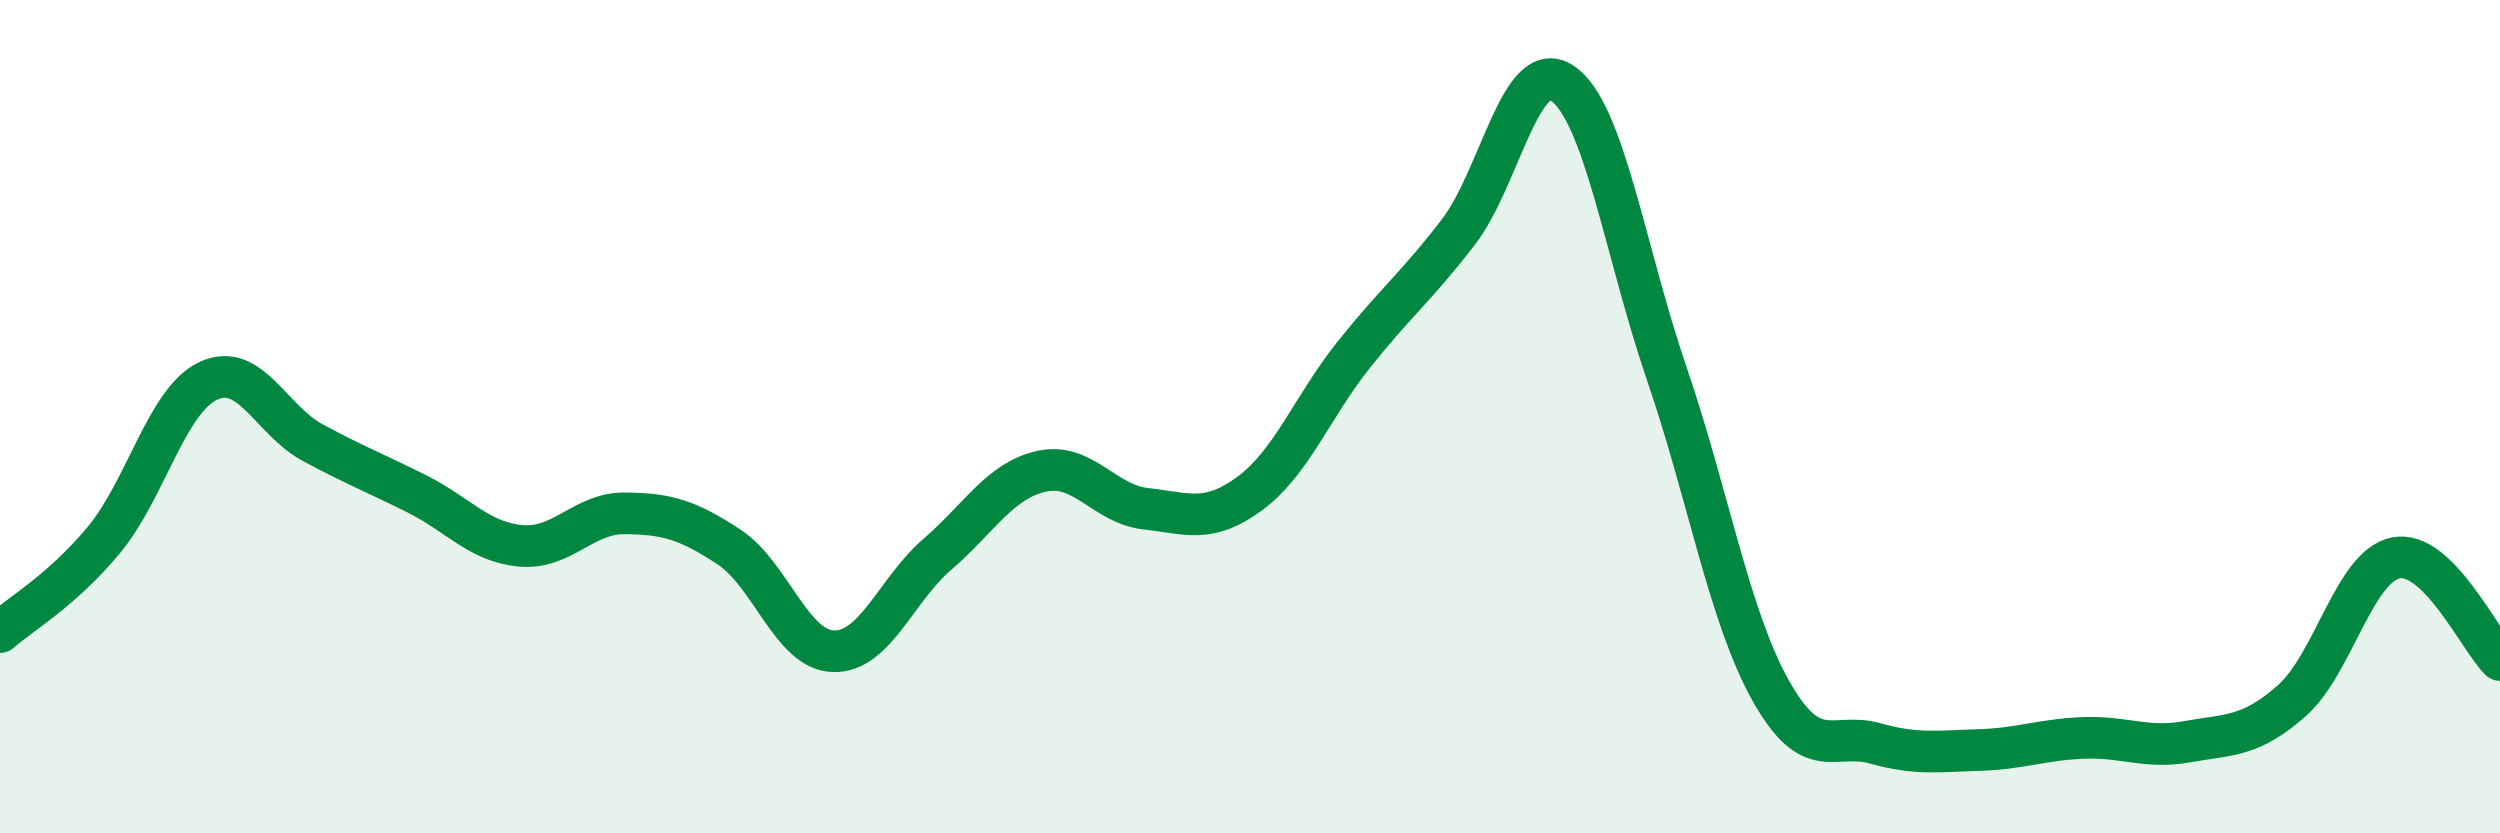
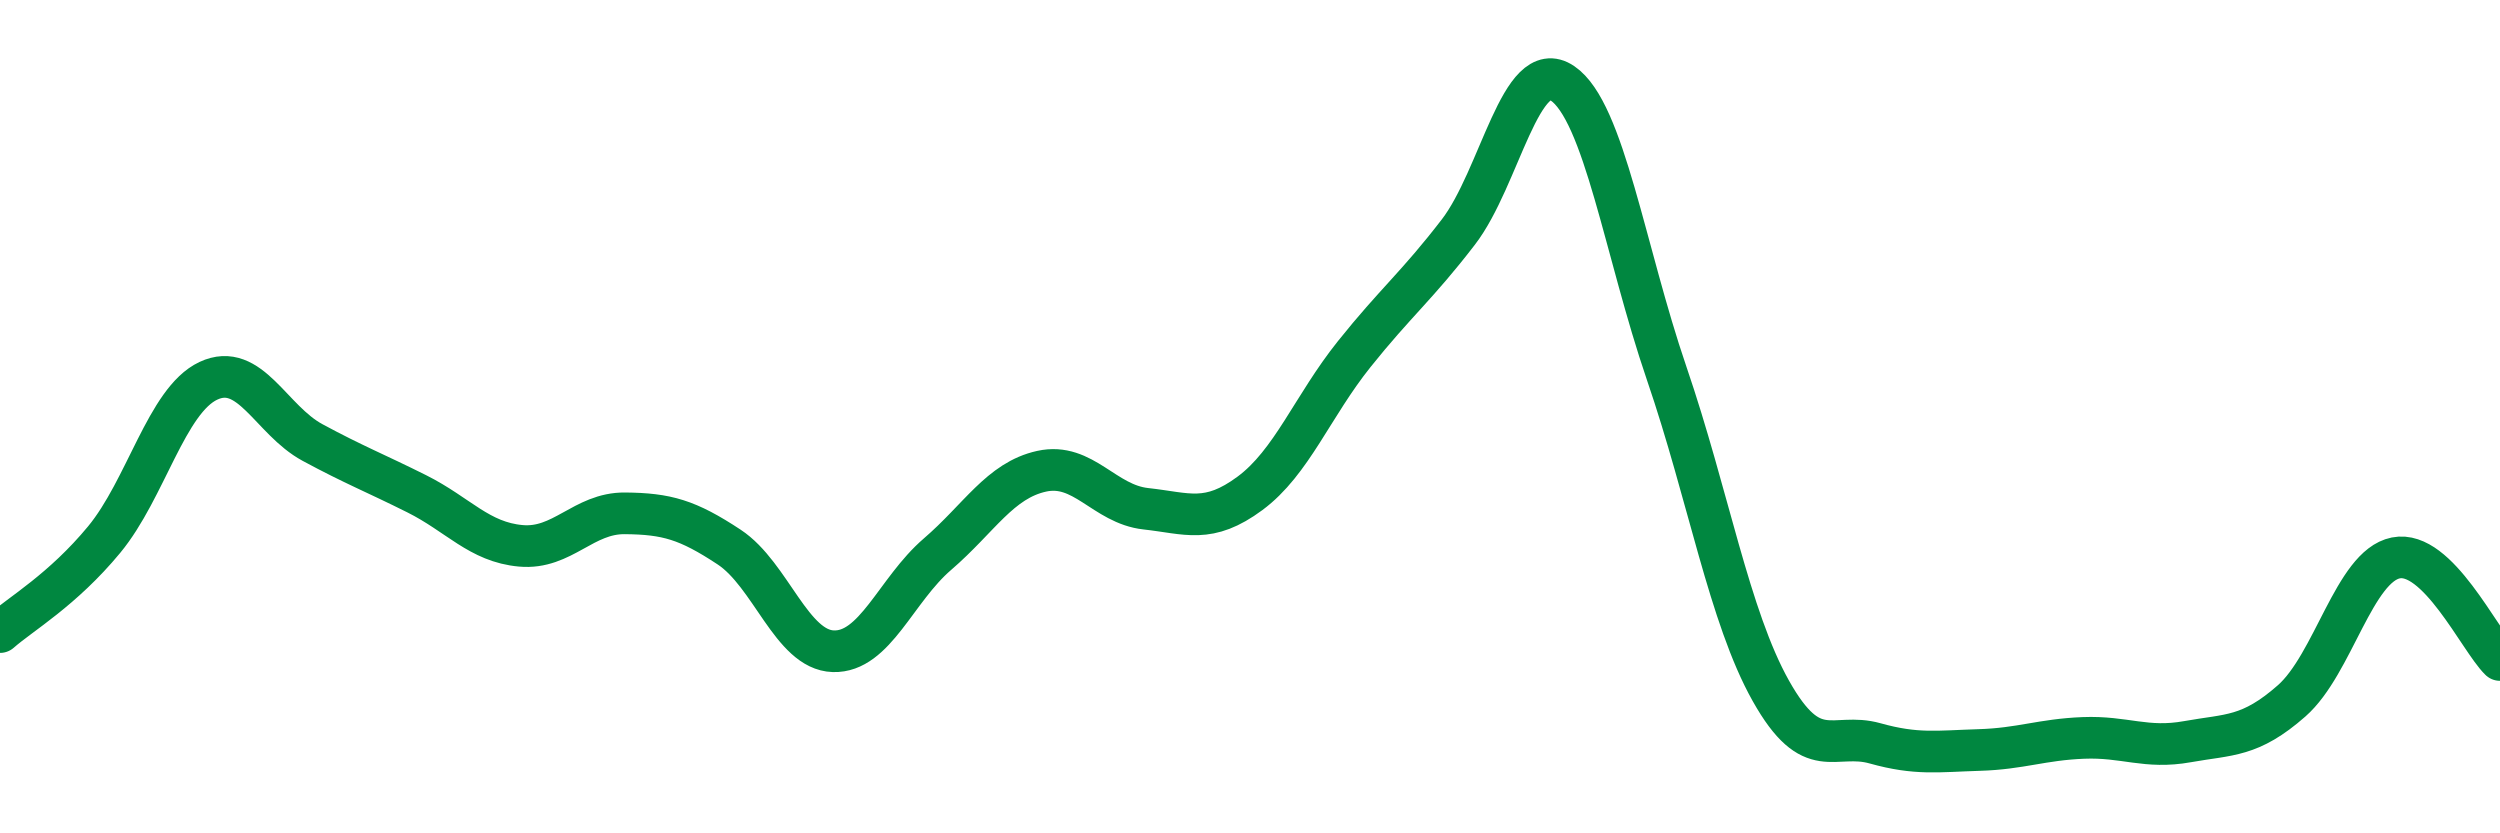
<svg xmlns="http://www.w3.org/2000/svg" width="60" height="20" viewBox="0 0 60 20">
-   <path d="M 0,15.17 C 0.5,14.73 1.5,14.16 2.5,12.95 C 3.5,11.74 4,9.61 5,9.14 C 6,8.67 6.5,10.08 7.5,10.62 C 8.5,11.16 9,11.35 10,11.85 C 11,12.35 11.5,13.01 12.5,13.1 C 13.5,13.19 14,12.31 15,12.32 C 16,12.33 16.5,12.47 17.5,13.13 C 18.5,13.79 19,15.6 20,15.63 C 21,15.66 21.5,14.16 22.5,13.3 C 23.5,12.44 24,11.53 25,11.31 C 26,11.09 26.5,12.1 27.5,12.21 C 28.5,12.32 29,12.58 30,11.84 C 31,11.1 31.5,9.75 32.5,8.5 C 33.5,7.25 34,6.87 35,5.57 C 36,4.27 36.5,1.32 37.5,2 C 38.5,2.68 39,6.04 40,8.96 C 41,11.88 41.5,14.8 42.5,16.58 C 43.5,18.36 44,17.56 45,17.84 C 46,18.12 46.5,18.03 47.5,18 C 48.5,17.97 49,17.75 50,17.71 C 51,17.67 51.5,17.98 52.5,17.8 C 53.5,17.62 54,17.7 55,16.82 C 56,15.94 56.5,13.59 57.5,13.39 C 58.5,13.19 59.5,15.35 60,15.84L60 20L0 20Z" fill="#008740" opacity="0.1" stroke-linecap="round" stroke-linejoin="round" />
  <path d="M 0,15.17 C 0.5,14.73 1.5,14.16 2.5,12.95 C 3.5,11.74 4,9.61 5,9.14 C 6,8.67 6.5,10.08 7.5,10.62 C 8.5,11.16 9,11.35 10,11.85 C 11,12.35 11.5,13.01 12.5,13.1 C 13.5,13.19 14,12.31 15,12.32 C 16,12.33 16.5,12.47 17.5,13.13 C 18.5,13.79 19,15.6 20,15.63 C 21,15.66 21.5,14.16 22.5,13.3 C 23.5,12.44 24,11.53 25,11.31 C 26,11.09 26.5,12.1 27.5,12.21 C 28.5,12.32 29,12.58 30,11.84 C 31,11.1 31.5,9.75 32.5,8.5 C 33.5,7.25 34,6.87 35,5.57 C 36,4.27 36.5,1.32 37.5,2 C 38.5,2.68 39,6.04 40,8.96 C 41,11.88 41.5,14.8 42.5,16.58 C 43.5,18.36 44,17.56 45,17.84 C 46,18.12 46.5,18.03 47.5,18 C 48.5,17.97 49,17.75 50,17.71 C 51,17.67 51.5,17.98 52.5,17.8 C 53.5,17.62 54,17.7 55,16.82 C 56,15.94 56.5,13.59 57.5,13.39 C 58.5,13.19 59.5,15.35 60,15.84" stroke="#008740" stroke-width="1" fill="none" stroke-linecap="round" stroke-linejoin="round" />
</svg>